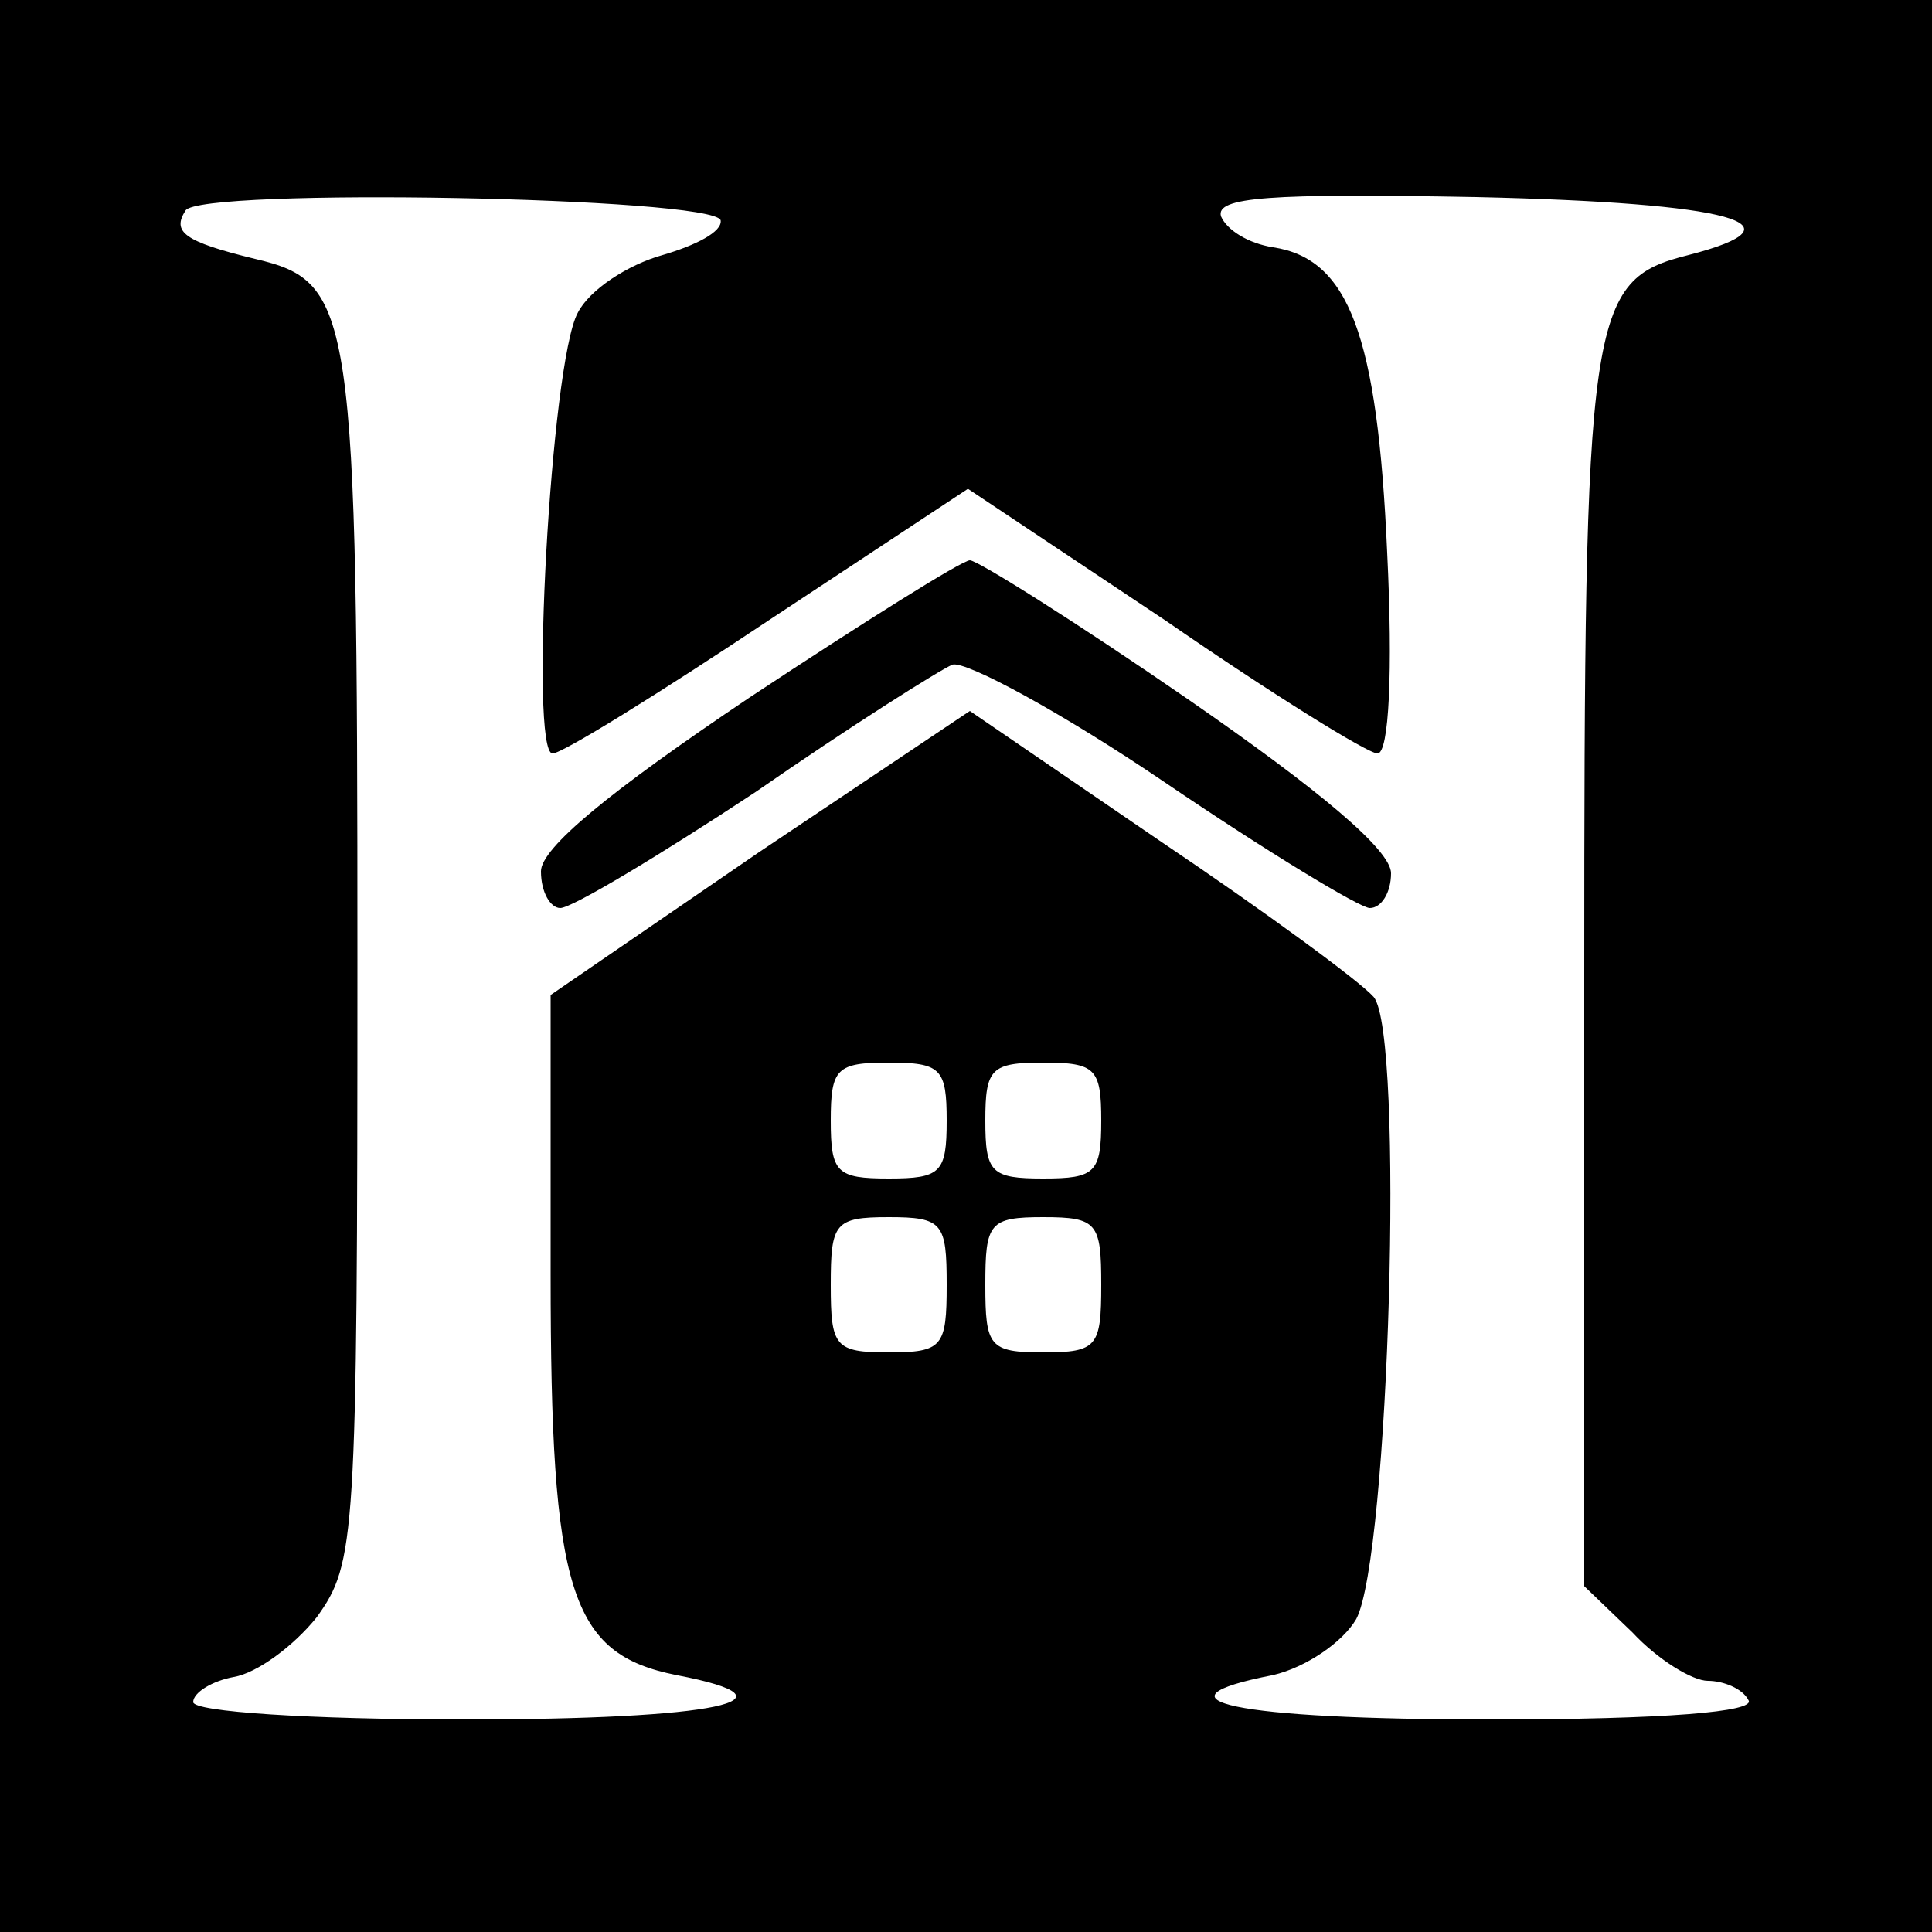
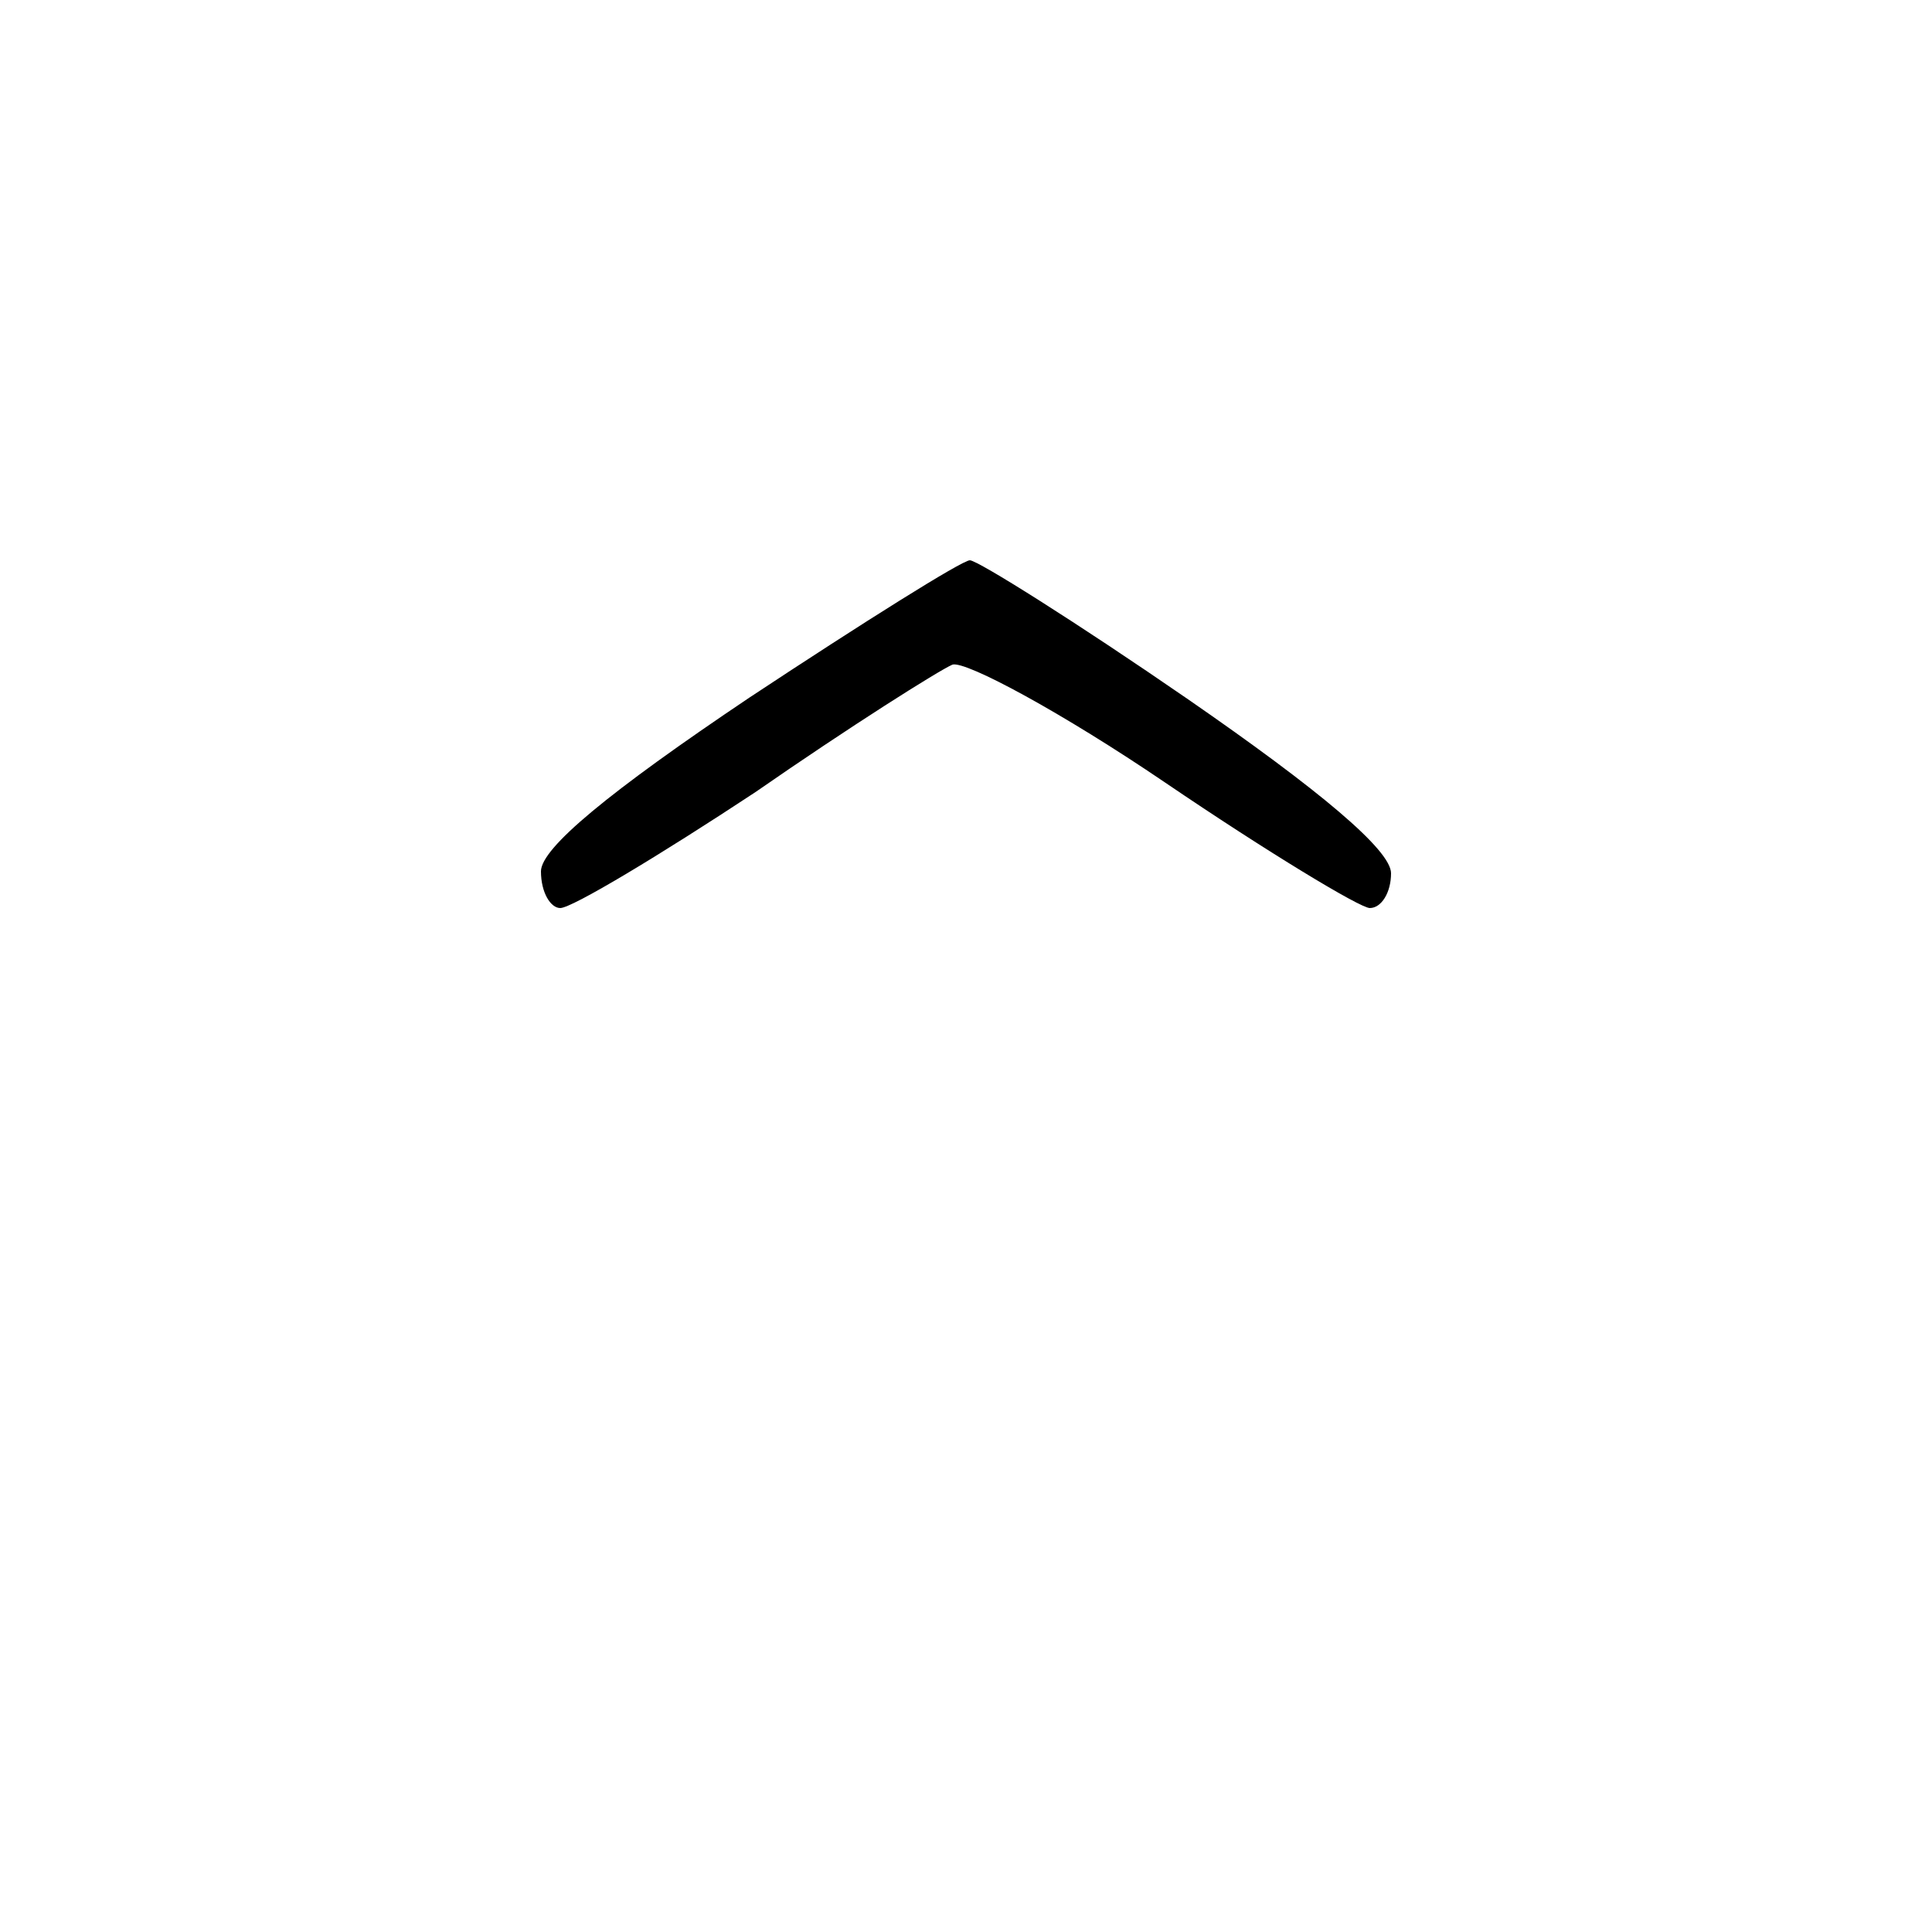
<svg xmlns="http://www.w3.org/2000/svg" version="1.0" width="100pt" height="100pt" viewBox="0 0 100 100" preserveAspectRatio="xMidYMid meet">
  <g transform="translate(0,100) scale(0.1,-0.1)" fill="#000000" stroke="none">
-     <path d="M0 500 l0 -500 500 0 500 0 0 500 0 500 -500 0 -500 0 0 -500z m373 386 c1 -6 -13 -13 -30 -18 -18 -5 -38 -18 -44 -30 -14 -26 -25 -228 -13 -228 5 0 55 31 112 69 l103 68 102 -68 c55 -38 105 -69 110 -69 6 0 8 43 5 104 -5 113 -20 152 -59 158 -13 2 -24 9 -27 16 -3 10 25 12 132 10 133 -3 172 -14 110 -30 -52 -13 -54 -29 -54 -374 l0 -315 25 -24 c13 -14 31 -25 39 -25 8 0 18 -4 21 -10 4 -6 -43 -10 -134 -10 -132 0 -179 10 -112 23 17 4 36 17 43 29 17 32 25 303 9 322 -7 8 -56 44 -111 81 l-98 67 -109 -73 -108 -74 0 -145 c0 -164 10 -196 65 -207 68 -13 21 -23 -110 -23 -80 0 -140 4 -140 9 0 5 10 11 21 13 12 2 31 16 43 31 20 28 21 39 21 340 0 337 -2 351 -53 363 -37 9 -43 14 -36 25 7 12 273 7 277 -5z m117 -466 c0 -27 -3 -30 -30 -30 -27 0 -30 3 -30 30 0 27 3 30 30 30 27 0 30 -3 30 -30z m80 0 c0 -27 -3 -30 -30 -30 -27 0 -30 3 -30 30 0 27 3 30 30 30 27 0 30 -3 30 -30z m-80 -85 c0 -32 -2 -35 -30 -35 -28 0 -30 3 -30 35 0 32 2 35 30 35 28 0 30 -3 30 -35z m80 0 c0 -32 -2 -35 -30 -35 -28 0 -30 3 -30 35 0 32 2 35 30 35 28 0 30 -3 30 -35z" />
    <path d="M388 639 c-73 -49 -108 -78 -108 -90 0 -11 5 -19 10 -19 6 0 51 27 101 60 49 34 95 63 102 66 7 2 57 -25 110 -61 53 -36 101 -65 106 -65 6 0 11 8 11 18 0 12 -37 43 -105 90 -58 40 -109 72 -113 72 -4 0 -55 -32 -114 -71z" />
  </g>
</svg>